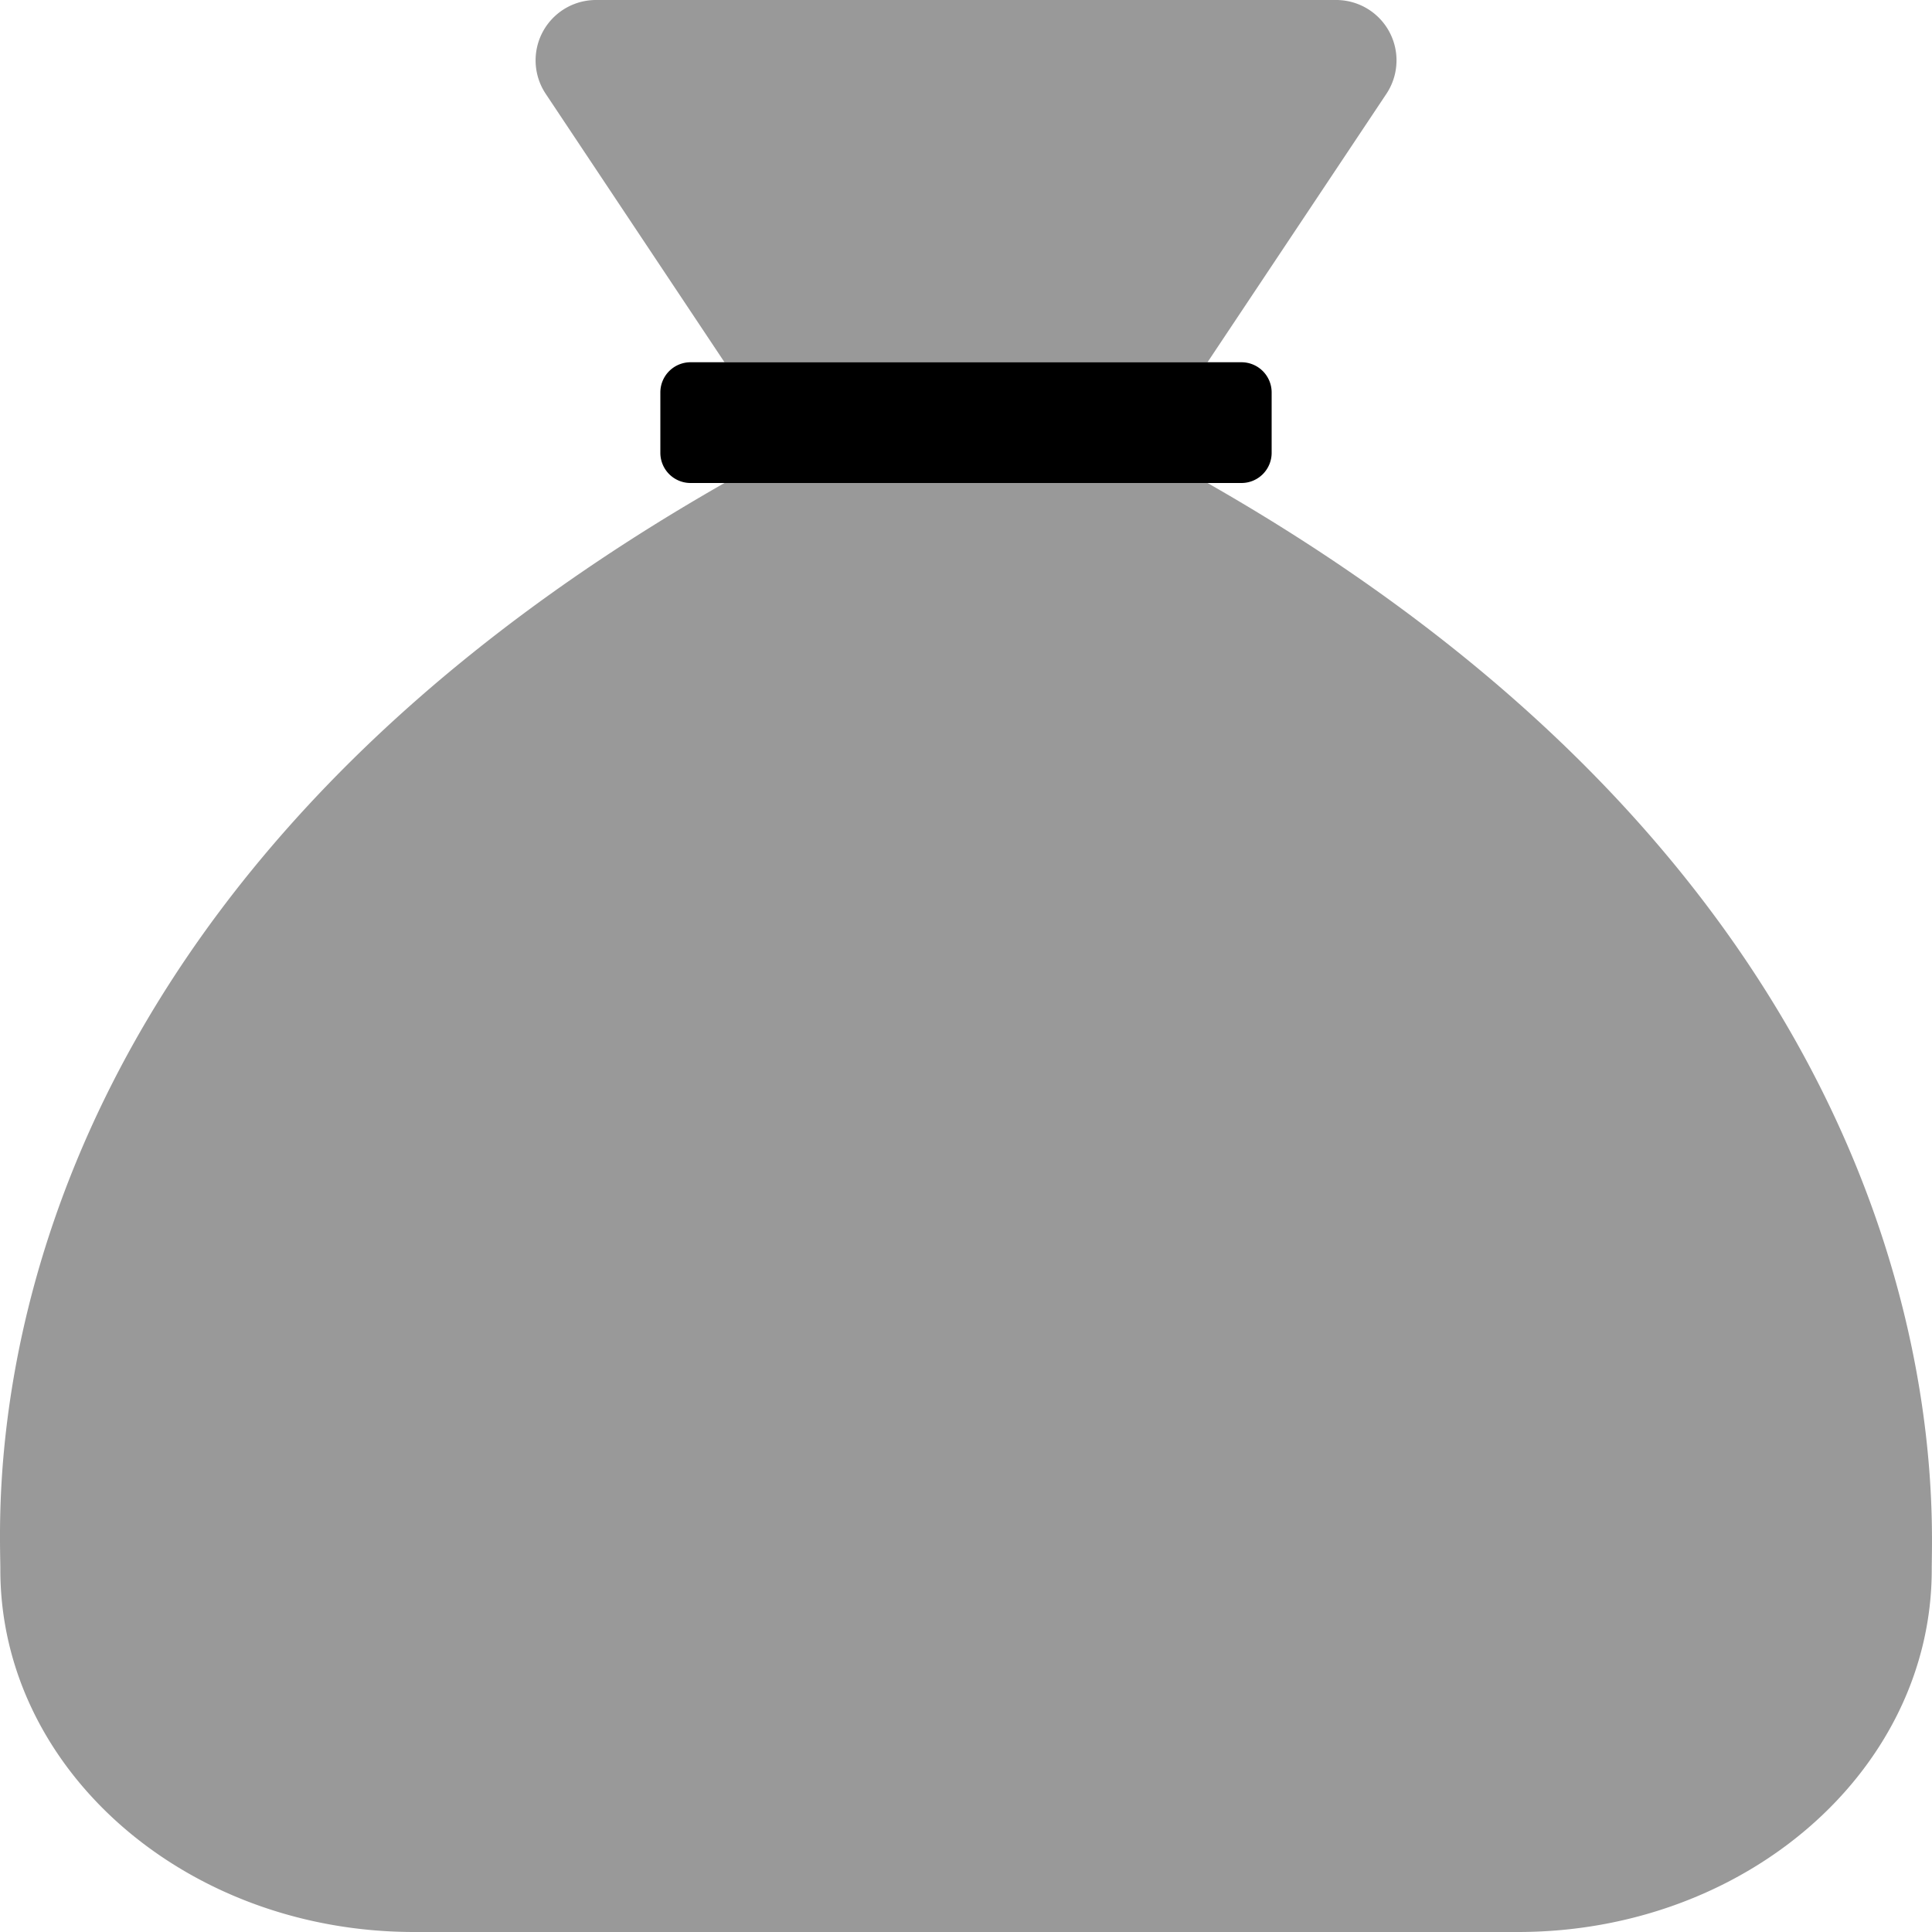
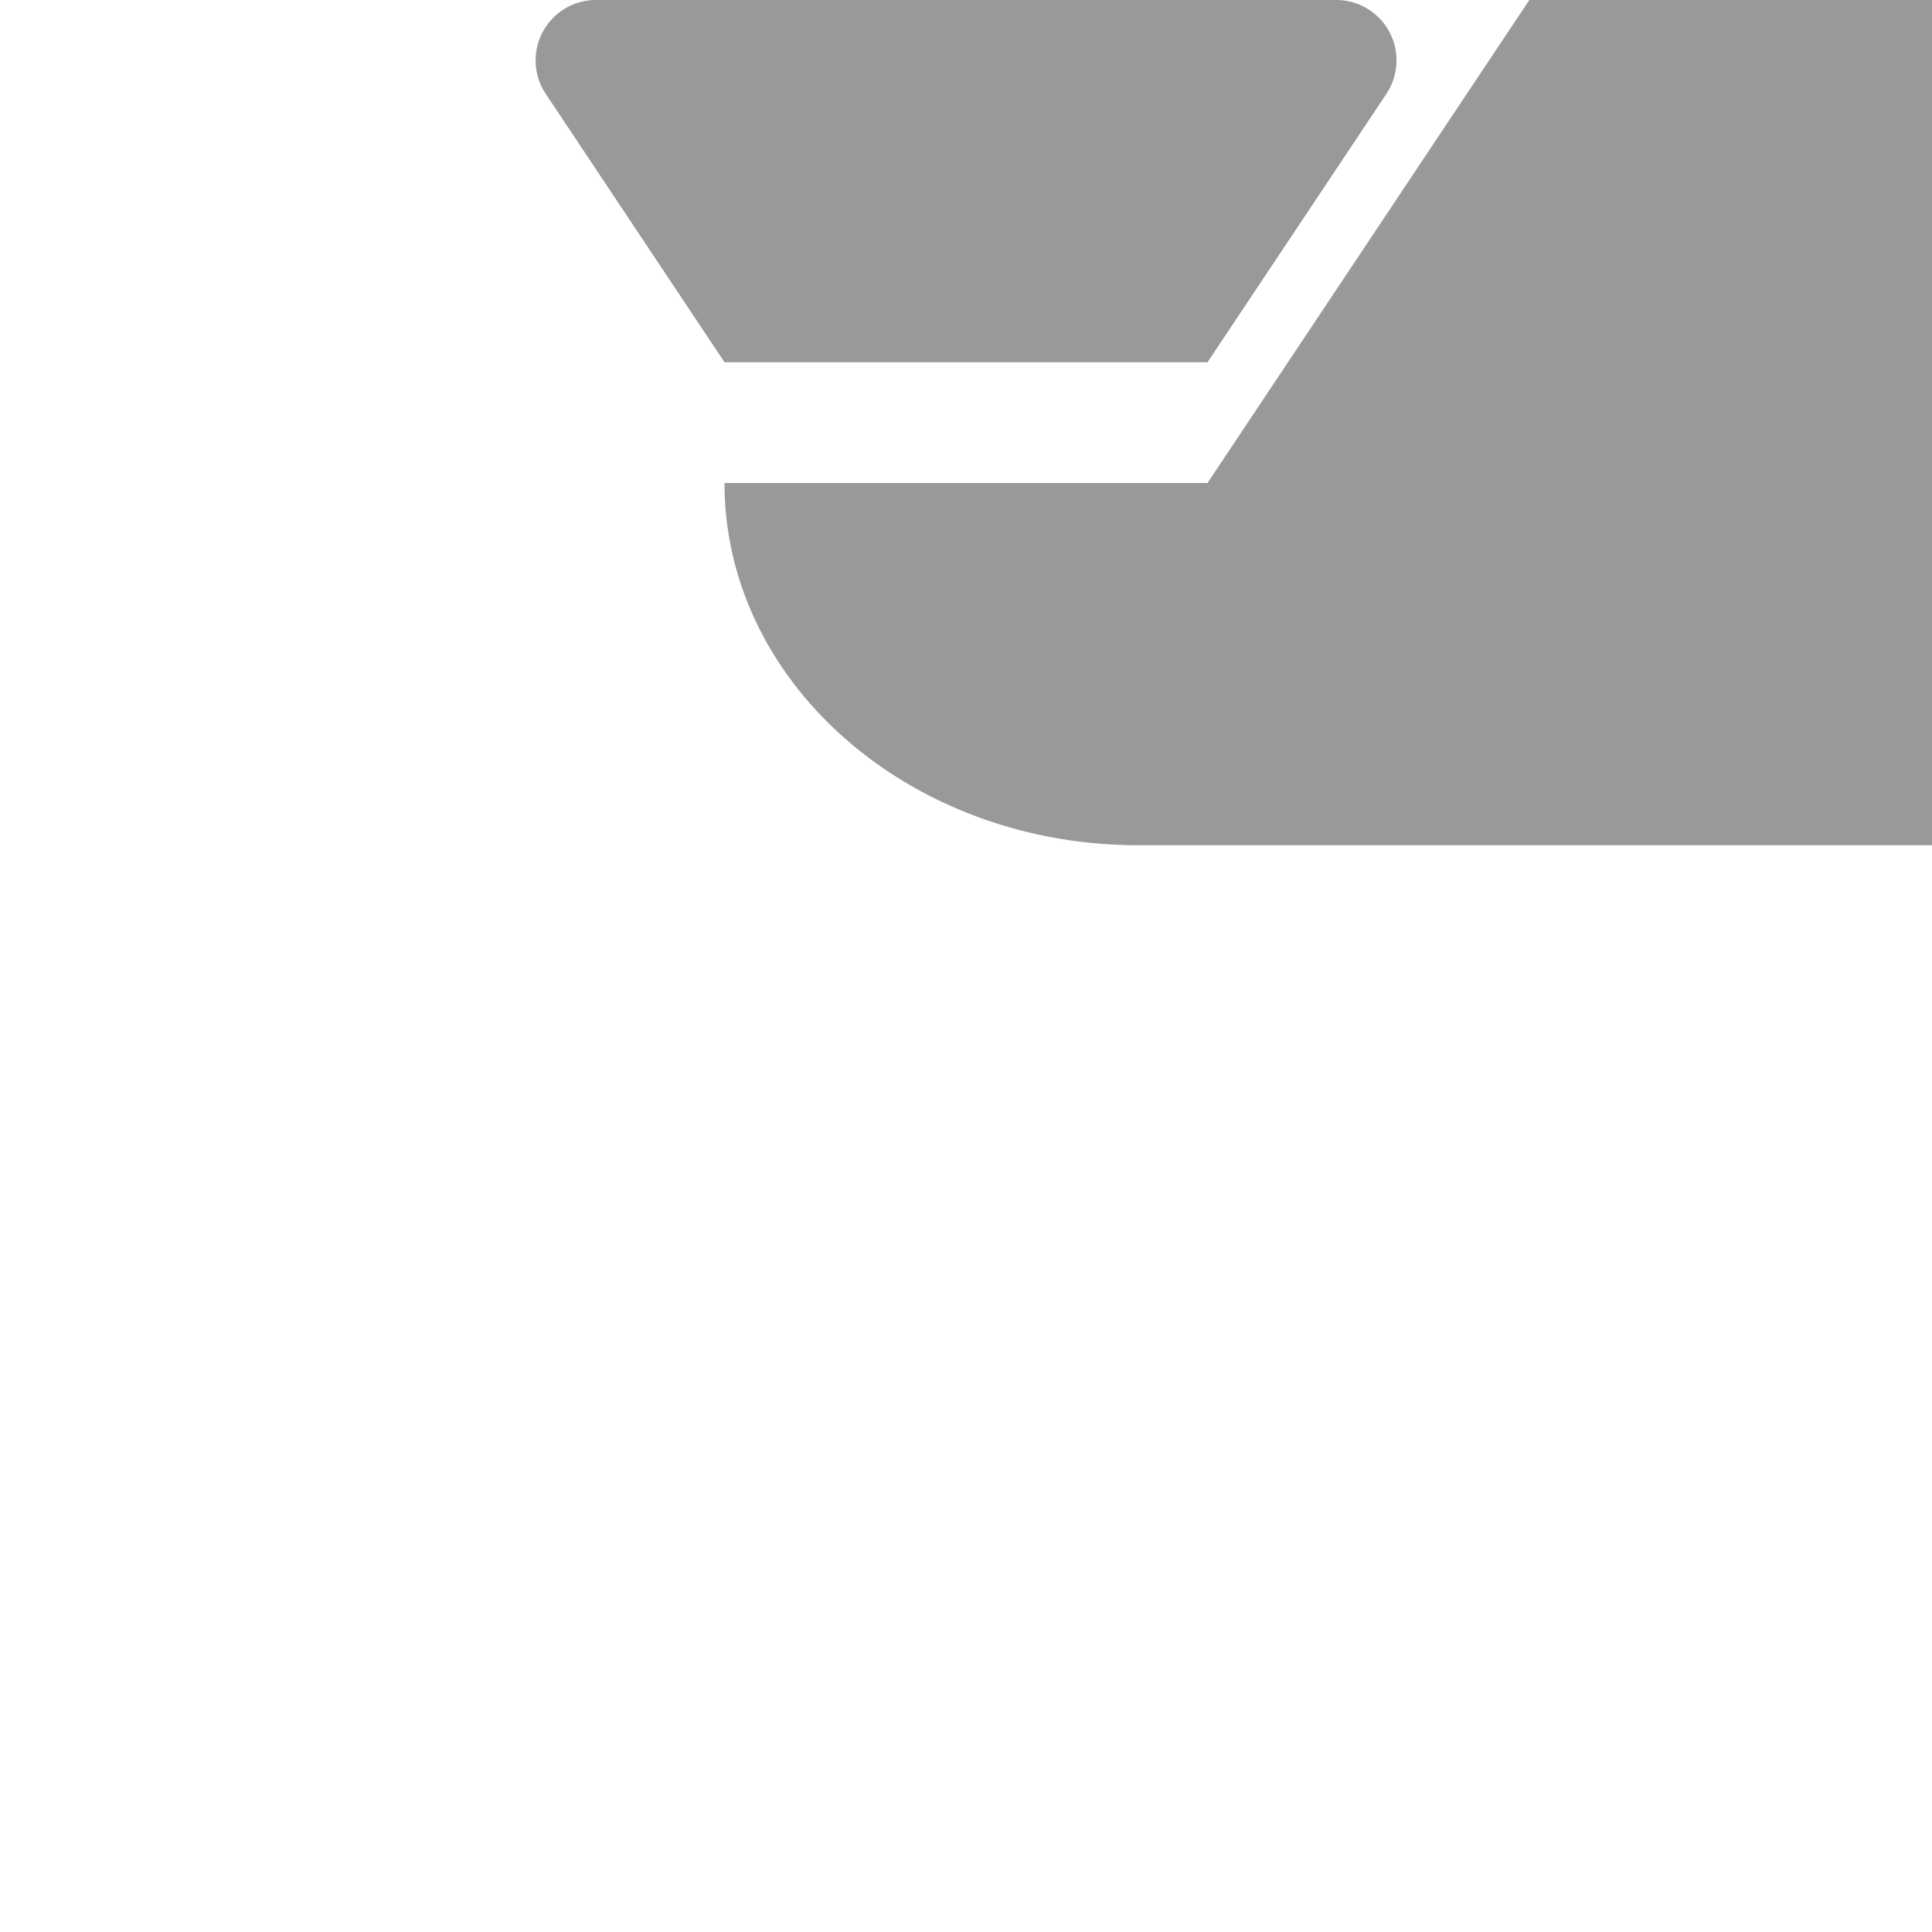
<svg xmlns="http://www.w3.org/2000/svg" viewBox="0 0 512 512">
  <defs>
    <style>.fa-secondary{opacity:.4}</style>
  </defs>
-   <path d="M192 96h128l47.4-71.12A16 16 0 0 0 354.09 0H157.94a16 16 0 0 0-13.31 24.88zm128 32H192C-10.38 243.4.09 396.64.09 416c0 53 49.11 96 109.68 96h292.48c60.58 0 109.68-43 109.68-96 0-19 9.35-173.24-191.93-288z" class="fa-secondary" />
-   <path d="M337 104v16a8 8 0 0 1-8 8H183a8 8 0 0 1-8-8v-16a8 8 0 0 1 8-8h146a8 8 0 0 1 8 8z" class="fa-primary" />
+   <path d="M192 96h128l47.4-71.12A16 16 0 0 0 354.09 0H157.94a16 16 0 0 0-13.31 24.88zm128 32H192c0 53 49.11 96 109.68 96h292.48c60.58 0 109.68-43 109.68-96 0-19 9.35-173.24-191.93-288z" class="fa-secondary" />
</svg>